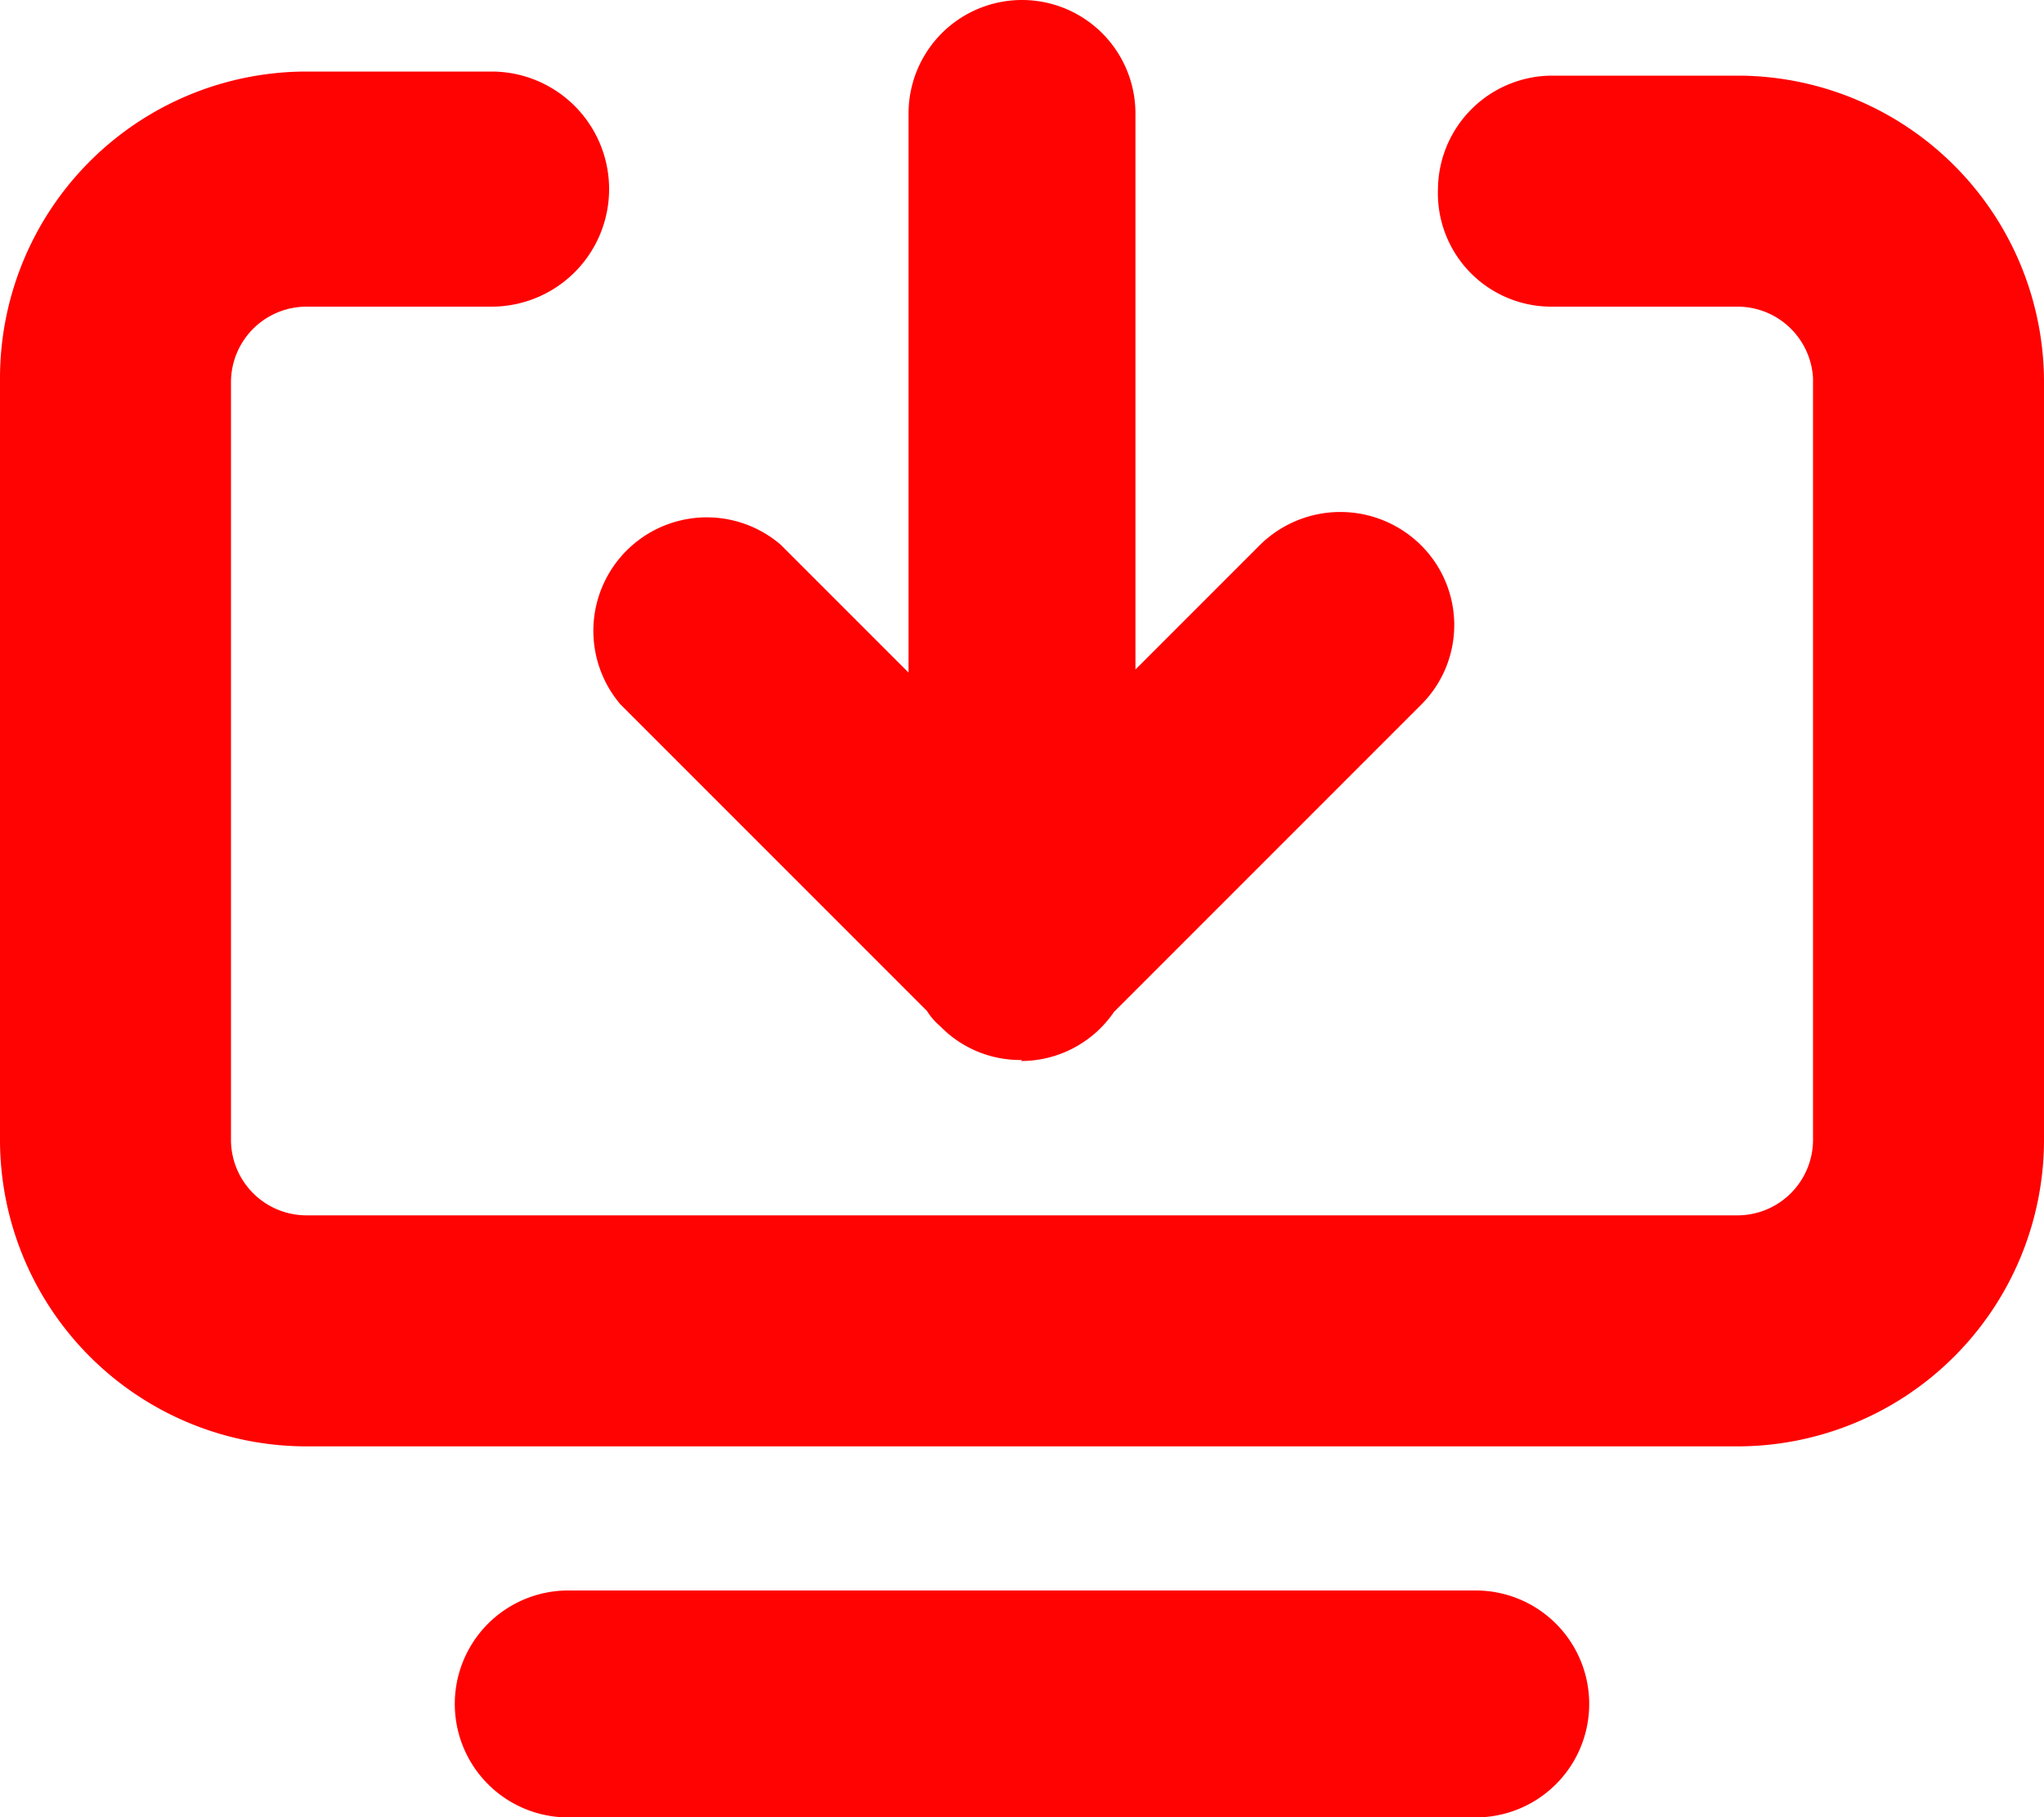
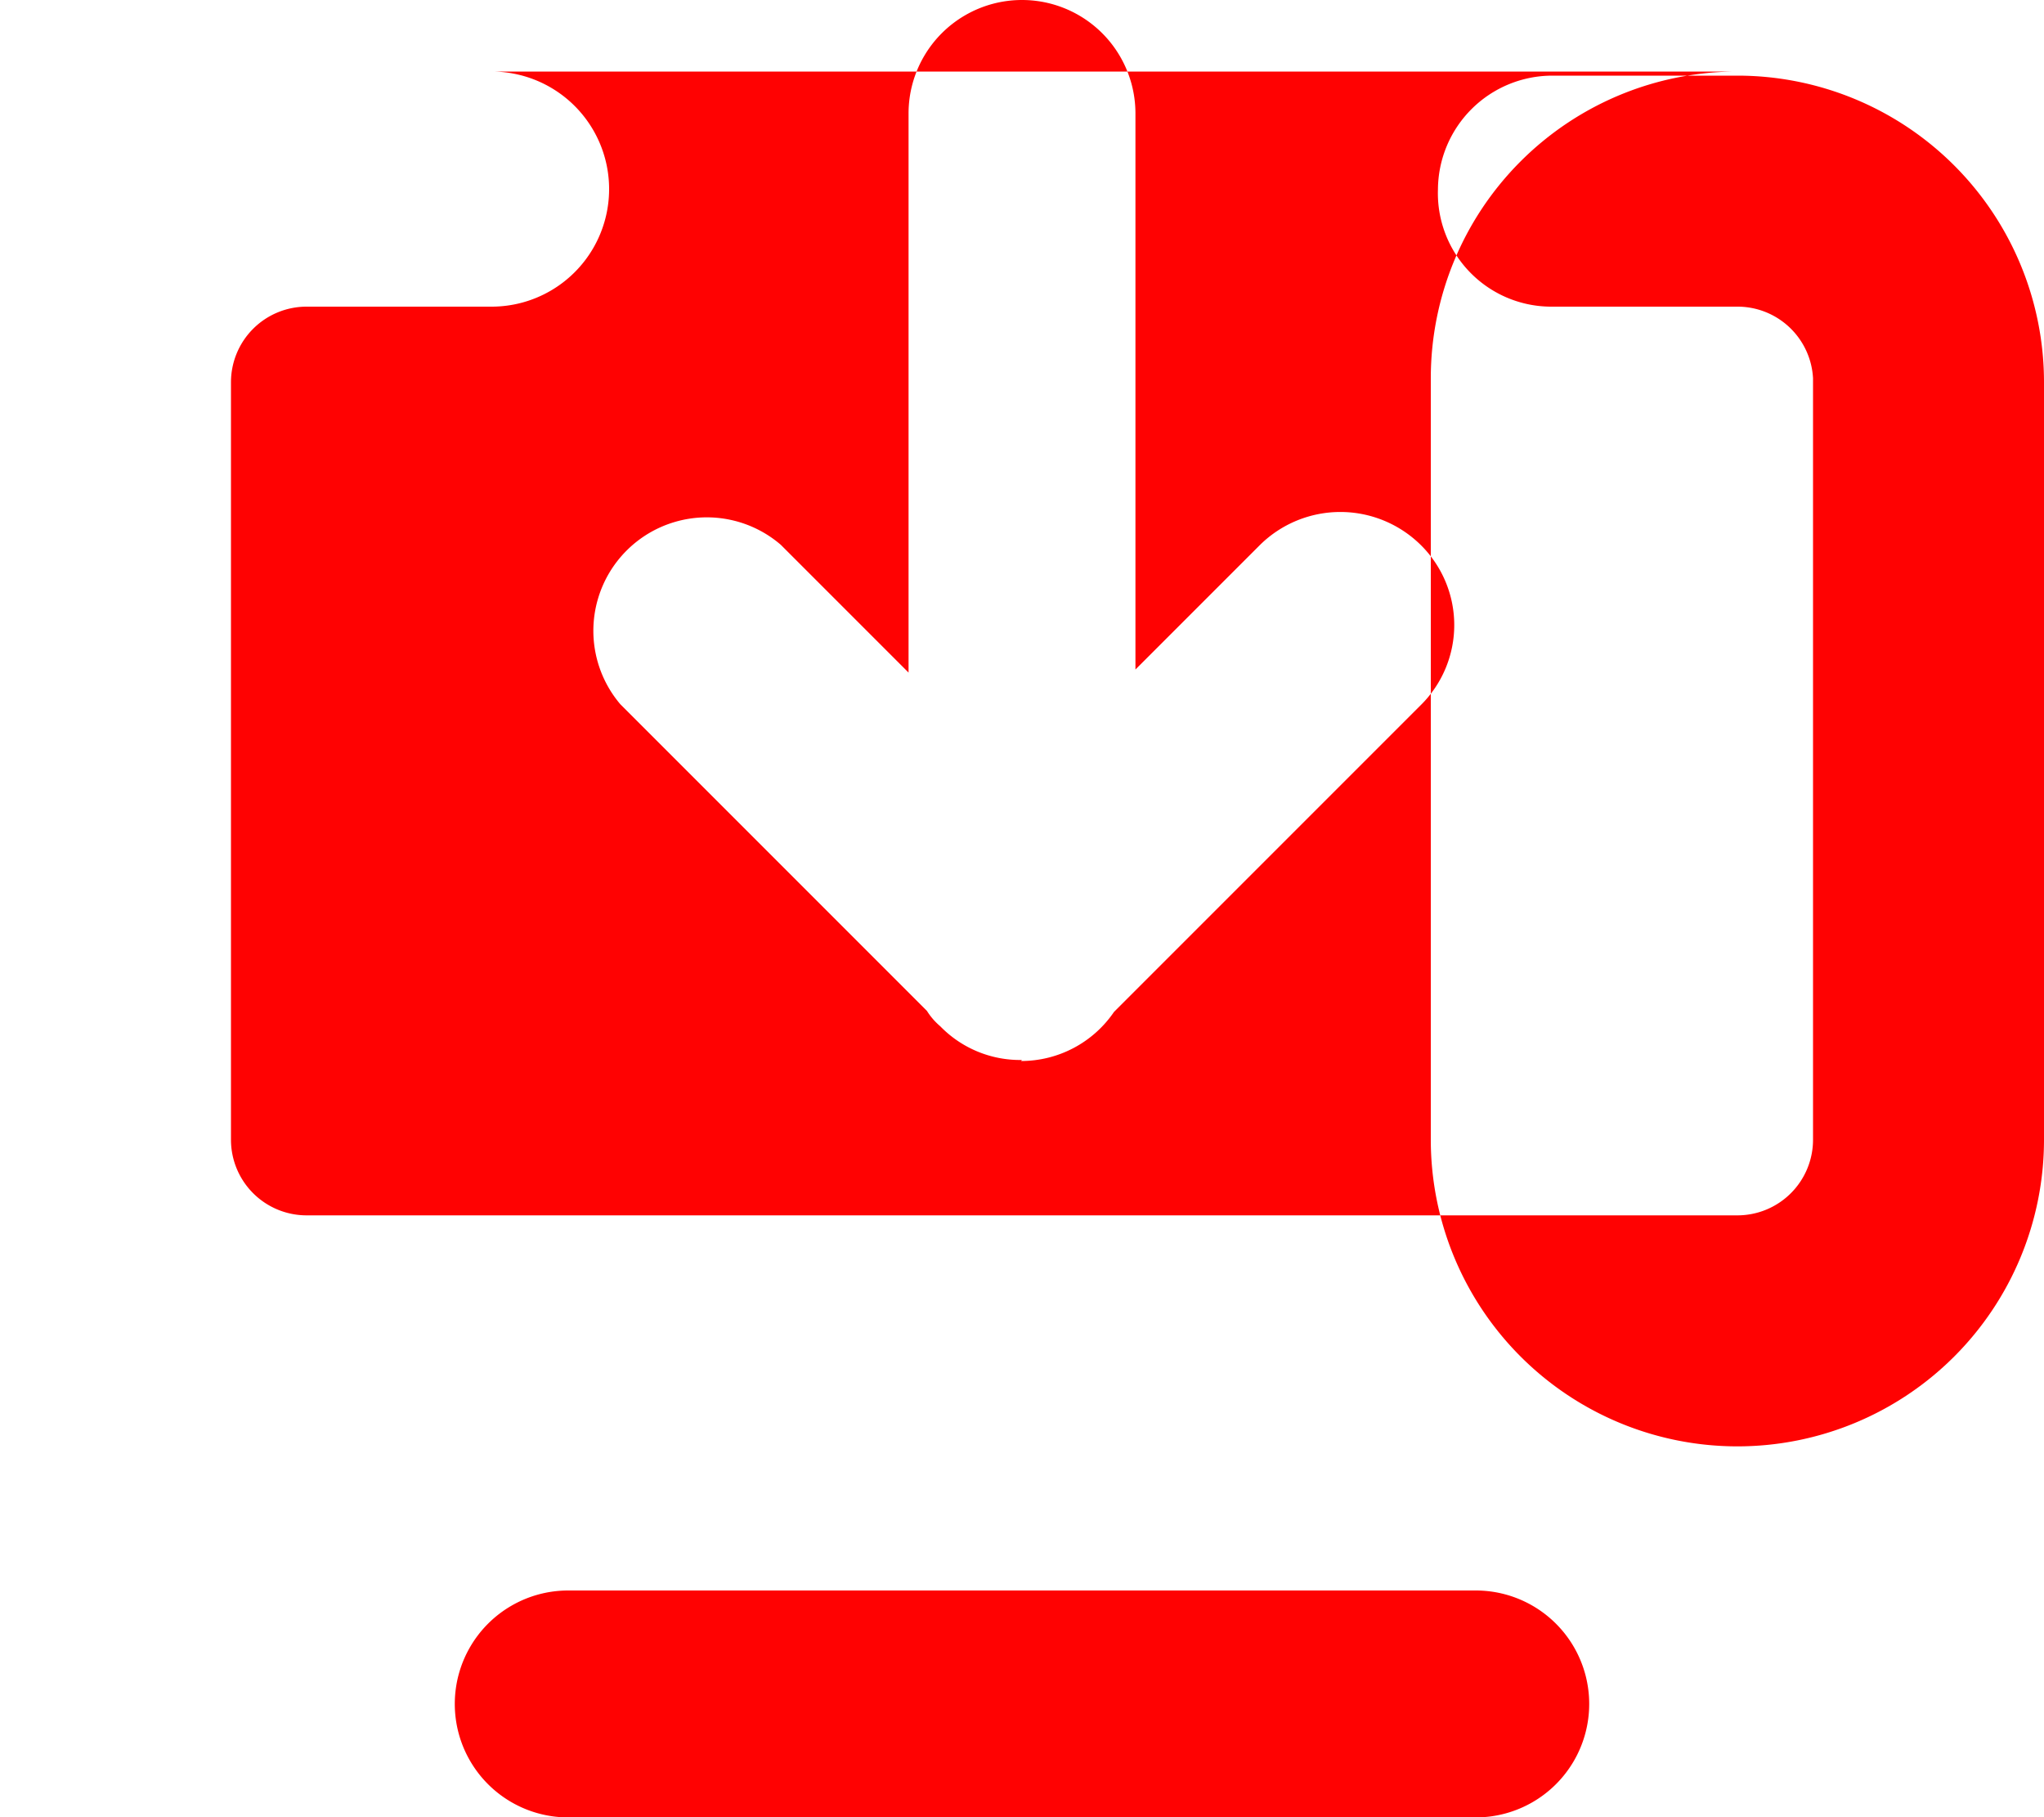
<svg xmlns="http://www.w3.org/2000/svg" id="图层_1" data-name="图层 1" viewBox="0 0 20 17.78">
  <defs>
    <style>.cls-1{fill:#ff0202;fill-rule:evenodd;}</style>
  </defs>
  <title>download</title>
-   <path class="cls-1" d="M5.56,15.56h8.88a1.11,1.11,0,1,1,0,2.22H5.56a1.11,1.11,0,1,1,0-2.22ZM14.07,1.85A1.12,1.12,0,0,1,15.19.74H17a3,3,0,0,1,3,3v7.41a3,3,0,0,1-3,3H3a3,3,0,0,1-3-3V3.7a3,3,0,0,1,3-3H4.81A1.11,1.11,0,1,1,4.81,3H3a.74.74,0,0,0-.74.74v7.41a.74.74,0,0,0,.74.74H17a.74.74,0,0,0,.74-.74V3.7A.74.74,0,0,0,17,3H15.19A1.11,1.11,0,0,1,14.07,1.85ZM10,10.37a1.09,1.09,0,0,1-.8-.33.64.64,0,0,1-.13-.15l-3-3A1.11,1.11,0,0,1,7.64,5.33L8.89,6.58V1.11a1.11,1.11,0,1,1,2.22,0V6.55l1.22-1.22a1.12,1.12,0,0,1,1.57,0,1.1,1.1,0,0,1,0,1.57l-3,3a1.1,1.1,0,0,1-.91.48Z" />
+   <path class="cls-1" d="M5.56,15.56h8.88a1.11,1.11,0,1,1,0,2.22H5.56a1.11,1.11,0,1,1,0-2.22ZM14.07,1.85A1.12,1.12,0,0,1,15.19.74H17a3,3,0,0,1,3,3v7.41a3,3,0,0,1-3,3a3,3,0,0,1-3-3V3.7a3,3,0,0,1,3-3H4.81A1.11,1.11,0,1,1,4.81,3H3a.74.74,0,0,0-.74.74v7.41a.74.74,0,0,0,.74.74H17a.74.74,0,0,0,.74-.74V3.7A.74.74,0,0,0,17,3H15.19A1.11,1.11,0,0,1,14.07,1.85ZM10,10.37a1.09,1.09,0,0,1-.8-.33.64.64,0,0,1-.13-.15l-3-3A1.11,1.11,0,0,1,7.64,5.33L8.89,6.58V1.11a1.11,1.11,0,1,1,2.22,0V6.55l1.22-1.22a1.12,1.12,0,0,1,1.57,0,1.1,1.1,0,0,1,0,1.57l-3,3a1.1,1.1,0,0,1-.91.48Z" />
</svg>